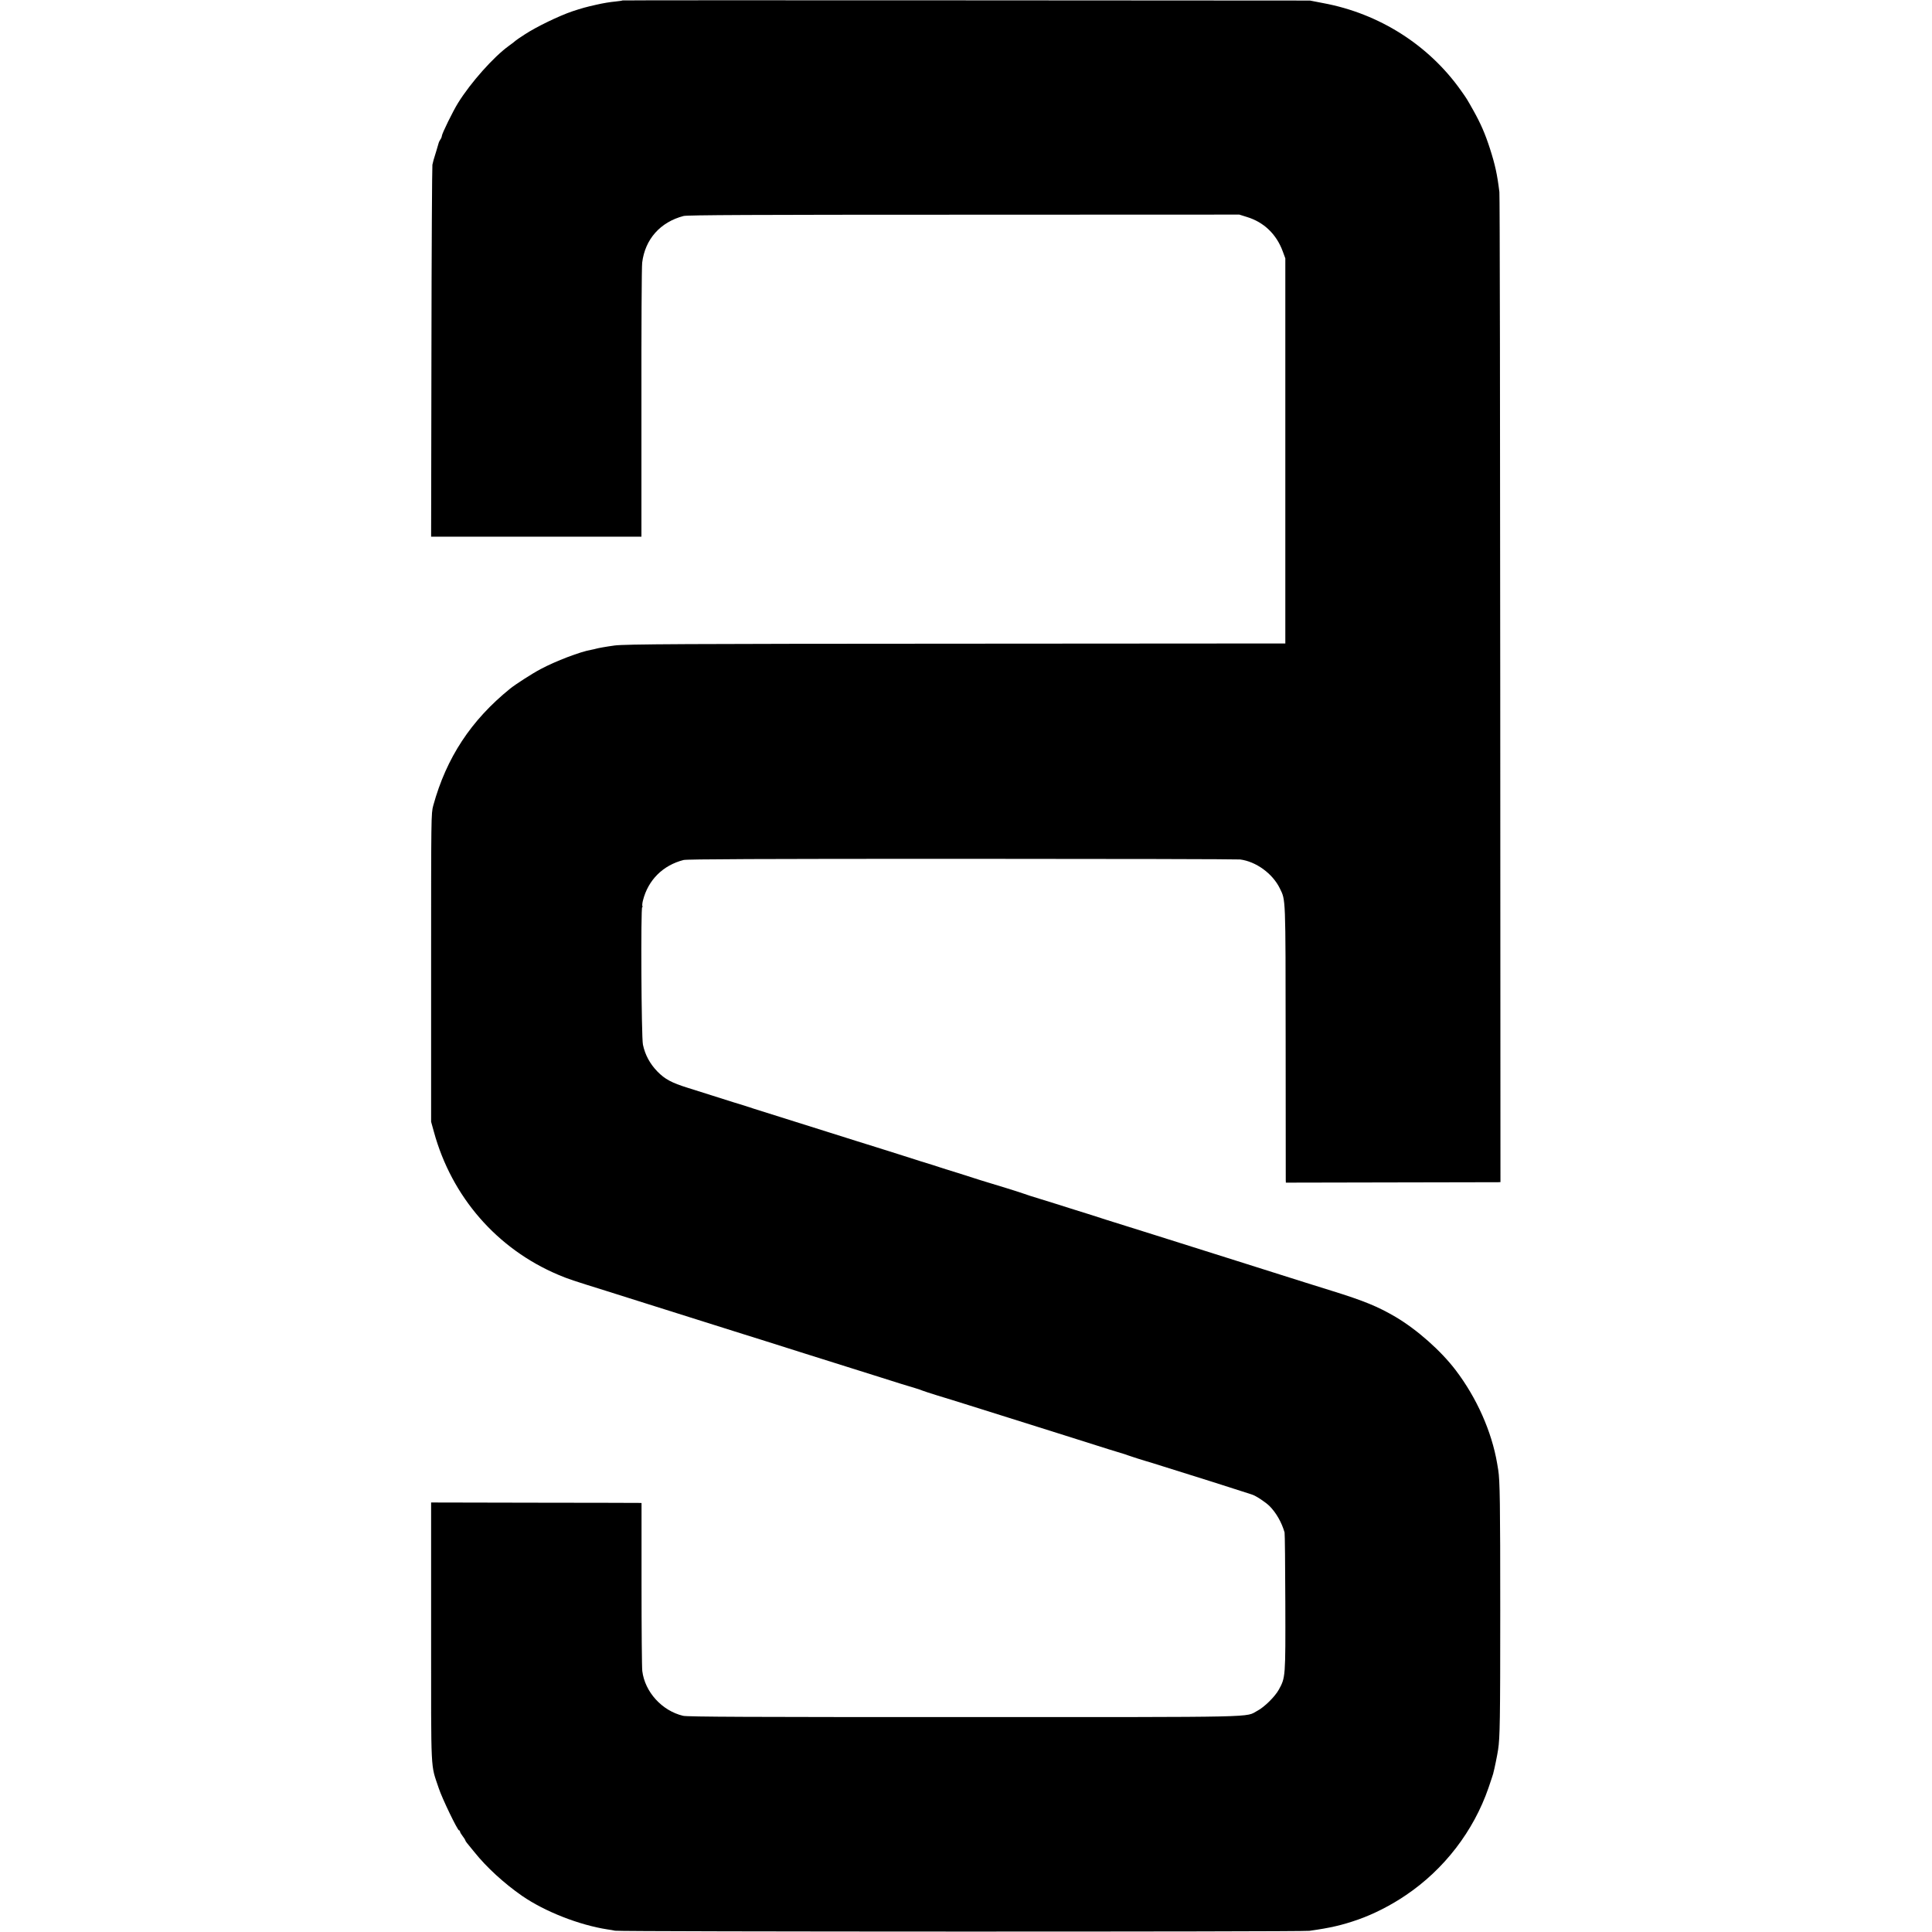
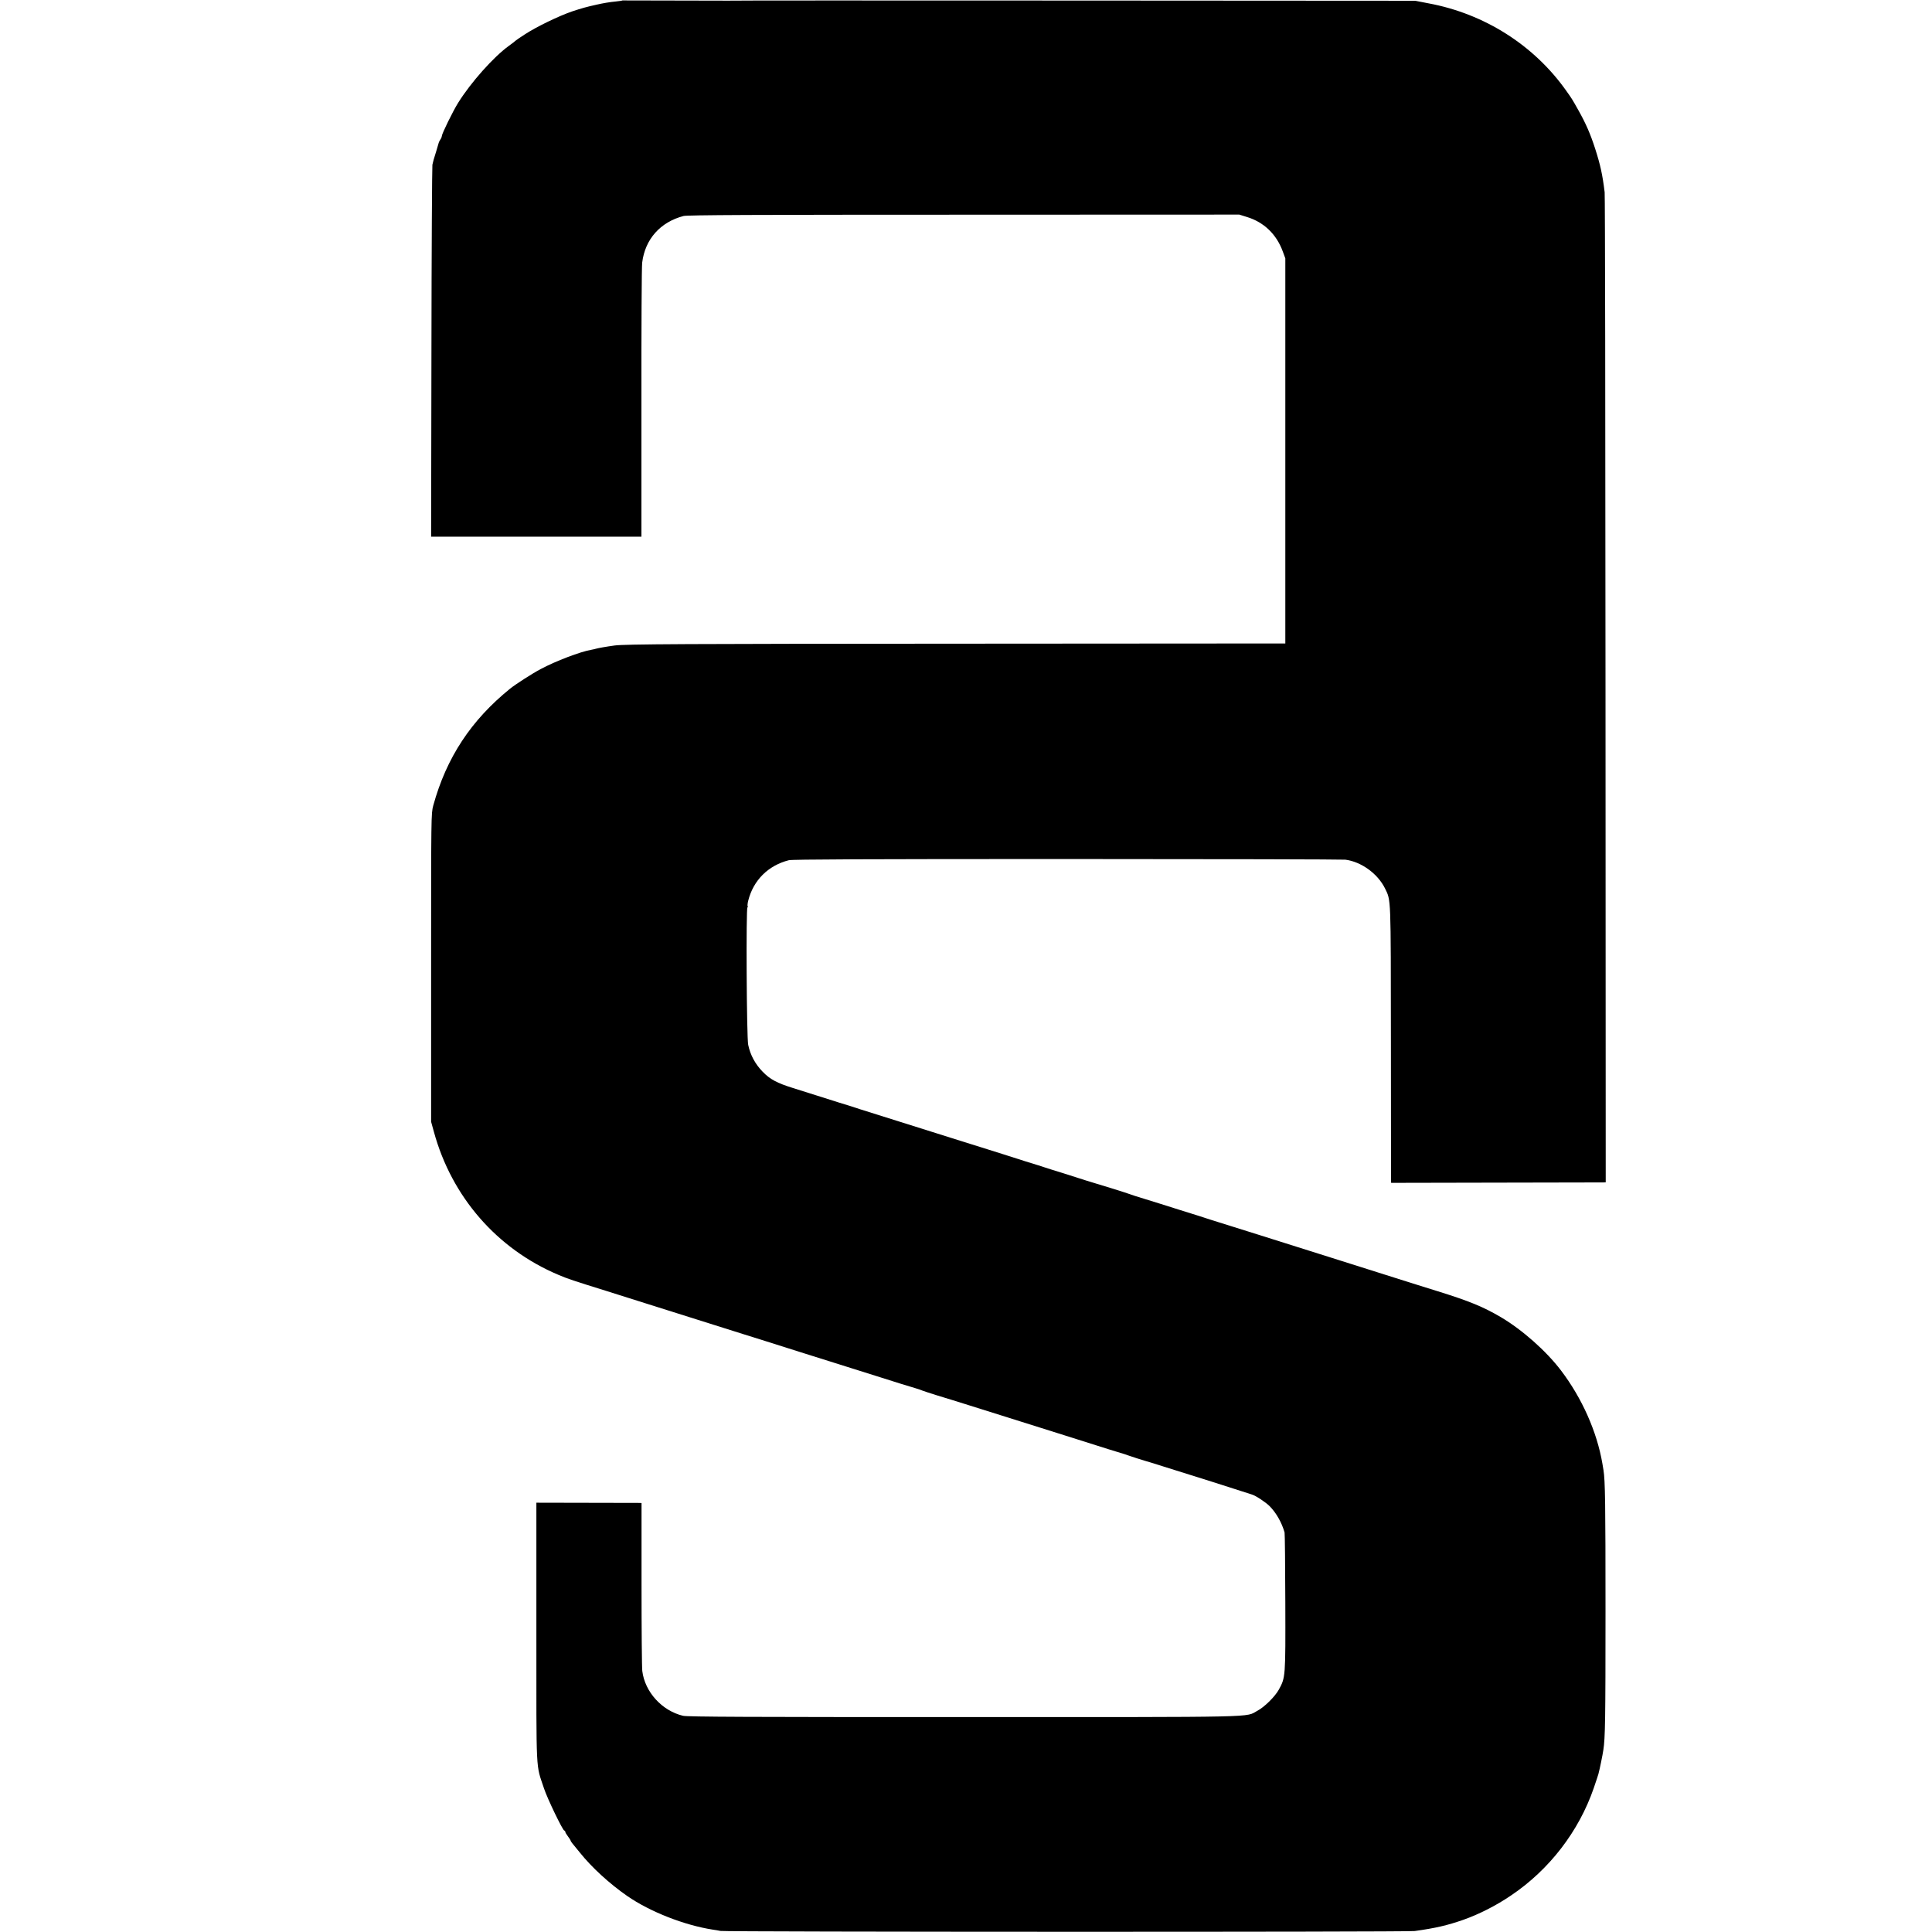
<svg xmlns="http://www.w3.org/2000/svg" version="1.0" width="1806pt" height="1806pt" viewBox="0 0 1806 1806" preserveAspectRatio="xMidYMid meet">
  <g transform="translate(0,1806) scale(0.1,-0.1)" fill="#000000" stroke="none">
-     <path d="M5819 18056 c-2 -2 -31 -7 -64 -10 -53 -5 -115 -15 -180 -30 -99 -22 -133 -32 -225 -62 -126 -43 -335 -144 -445 -216 -44 -28 -82 -55 -85 -58 -3 -4 -32 -26 -65 -50 -142 -103 -354 -341 -473 -532 -48 -77 -152 -289 -152 -310 0 -7 -6 -22 -14 -33 -7 -11 -14 -24 -15 -30 -1 -5 -11 -39 -22 -75 -11 -36 -23 -74 -26 -85 -2 -11 -7 -31 -11 -45 -3 -14 -8 -802 -9 -1751 l-3 -1726 983 0 983 0 0 1251 c-1 688 2 1278 7 1311 27 219 169 379 387 436 34 9 668 12 2620 12 l2575 1 70 -22 c159 -48 277 -161 336 -322 l24 -65 0 -1800 0 -1800 -3000 -2 c-2615 -1 -3175 -4 -3270 -17 -81 -11 -152 -24 -173 -30 -9 -3 -29 -7 -44 -10 -102 -17 -335 -106 -475 -181 -76 -40 -233 -141 -284 -182 -366 -296 -596 -646 -719 -1093 -20 -74 -20 -94 -20 -1515 l0 -1441 26 -94 c166 -608 590 -1095 1164 -1337 89 -38 138 -54 440 -148 41 -13 212 -67 380 -120 358 -113 813 -257 920 -290 87 -27 161 -50 555 -175 160 -50 360 -113 445 -140 85 -27 207 -65 270 -85 139 -45 258 -81 325 -101 28 -8 59 -19 70 -24 11 -5 72 -24 135 -44 63 -19 203 -62 310 -96 107 -34 265 -83 350 -110 85 -27 328 -103 540 -170 359 -114 531 -168 555 -174 6 -2 17 -6 25 -9 25 -9 154 -51 165 -53 6 -1 84 -25 175 -54 197 -62 318 -100 443 -139 50 -16 151 -48 222 -71 72 -23 142 -46 156 -50 38 -11 128 -71 167 -109 62 -63 113 -152 140 -246 3 -11 6 -306 7 -655 2 -700 2 -700 -61 -815 -36 -65 -135 -163 -200 -197 -118 -63 85 -59 -2744 -59 -1983 0 -2586 2 -2625 12 -197 47 -357 223 -381 419 -4 30 -7 396 -7 813 l0 757 -21 1 c-12 0 -454 2 -984 2 l-962 2 0 -1213 c0 -1356 -6 -1224 71 -1457 31 -95 176 -395 190 -395 5 0 9 -5 9 -11 0 -6 11 -25 25 -43 14 -18 25 -36 25 -39 0 -4 7 -15 15 -25 8 -9 40 -48 71 -87 112 -140 277 -291 444 -407 213 -147 534 -273 800 -314 25 -3 56 -9 70 -12 43 -10 6420 -11 6490 -1 195 27 306 53 455 105 145 51 307 133 445 227 360 242 635 601 774 1004 24 70 44 131 45 136 0 4 1 8 2 10 7 24 36 162 43 212 17 110 20 278 20 1295 0 1005 -3 1222 -19 1320 -2 14 -7 41 -10 60 -51 299 -191 613 -387 871 -139 183 -362 380 -563 499 -166 97 -291 149 -600 245 -82 26 -190 60 -240 75 -84 27 -274 87 -680 215 -289 91 -542 171 -745 235 -107 34 -222 70 -255 80 -33 10 -116 36 -185 58 -69 23 -199 64 -290 92 -91 28 -176 55 -190 60 -14 5 -79 25 -145 45 -66 20 -129 40 -140 45 -19 8 -304 97 -335 105 -8 2 -42 13 -75 23 -33 11 -127 41 -210 67 -82 25 -161 50 -175 55 -14 5 -92 30 -175 55 -82 26 -177 56 -210 67 -33 11 -123 39 -200 63 -77 24 -270 84 -430 135 -459 145 -608 192 -715 225 -30 10 -62 20 -70 23 -8 3 -19 6 -25 8 -16 4 -159 49 -300 94 -71 23 -173 55 -225 71 -151 47 -215 81 -285 153 -69 71 -115 155 -135 251 -15 69 -21 1285 -7 1285 5 0 5 4 2 10 -3 5 -1 29 5 52 48 192 187 330 380 379 33 8 711 11 2600 11 1405 0 2576 -3 2602 -6 149 -19 303 -131 371 -269 56 -116 54 -58 55 -1432 0 -698 1 -1281 1 -1295 l1 -25 982 2 c541 1 992 2 1004 2 l20 1 -2 4603 c-1 2531 -4 4625 -8 4652 -20 165 -40 255 -88 405 -45 140 -87 236 -156 359 -63 112 -60 107 -116 186 -301 425 -764 719 -1287 816 l-124 24 -3211 2 c-1766 1 -3213 1 -3215 -1z" />
+     <path d="M5819 18056 c-2 -2 -31 -7 -64 -10 -53 -5 -115 -15 -180 -30 -99 -22 -133 -32 -225 -62 -126 -43 -335 -144 -445 -216 -44 -28 -82 -55 -85 -58 -3 -4 -32 -26 -65 -50 -142 -103 -354 -341 -473 -532 -48 -77 -152 -289 -152 -310 0 -7 -6 -22 -14 -33 -7 -11 -14 -24 -15 -30 -1 -5 -11 -39 -22 -75 -11 -36 -23 -74 -26 -85 -2 -11 -7 -31 -11 -45 -3 -14 -8 -802 -9 -1751 l-3 -1726 983 0 983 0 0 1251 c-1 688 2 1278 7 1311 27 219 169 379 387 436 34 9 668 12 2620 12 l2575 1 70 -22 c159 -48 277 -161 336 -322 l24 -65 0 -1800 0 -1800 -3000 -2 c-2615 -1 -3175 -4 -3270 -17 -81 -11 -152 -24 -173 -30 -9 -3 -29 -7 -44 -10 -102 -17 -335 -106 -475 -181 -76 -40 -233 -141 -284 -182 -366 -296 -596 -646 -719 -1093 -20 -74 -20 -94 -20 -1515 l0 -1441 26 -94 c166 -608 590 -1095 1164 -1337 89 -38 138 -54 440 -148 41 -13 212 -67 380 -120 358 -113 813 -257 920 -290 87 -27 161 -50 555 -175 160 -50 360 -113 445 -140 85 -27 207 -65 270 -85 139 -45 258 -81 325 -101 28 -8 59 -19 70 -24 11 -5 72 -24 135 -44 63 -19 203 -62 310 -96 107 -34 265 -83 350 -110 85 -27 328 -103 540 -170 359 -114 531 -168 555 -174 6 -2 17 -6 25 -9 25 -9 154 -51 165 -53 6 -1 84 -25 175 -54 197 -62 318 -100 443 -139 50 -16 151 -48 222 -71 72 -23 142 -46 156 -50 38 -11 128 -71 167 -109 62 -63 113 -152 140 -246 3 -11 6 -306 7 -655 2 -700 2 -700 -61 -815 -36 -65 -135 -163 -200 -197 -118 -63 85 -59 -2744 -59 -1983 0 -2586 2 -2625 12 -197 47 -357 223 -381 419 -4 30 -7 396 -7 813 l0 757 -21 1 l-962 2 0 -1213 c0 -1356 -6 -1224 71 -1457 31 -95 176 -395 190 -395 5 0 9 -5 9 -11 0 -6 11 -25 25 -43 14 -18 25 -36 25 -39 0 -4 7 -15 15 -25 8 -9 40 -48 71 -87 112 -140 277 -291 444 -407 213 -147 534 -273 800 -314 25 -3 56 -9 70 -12 43 -10 6420 -11 6490 -1 195 27 306 53 455 105 145 51 307 133 445 227 360 242 635 601 774 1004 24 70 44 131 45 136 0 4 1 8 2 10 7 24 36 162 43 212 17 110 20 278 20 1295 0 1005 -3 1222 -19 1320 -2 14 -7 41 -10 60 -51 299 -191 613 -387 871 -139 183 -362 380 -563 499 -166 97 -291 149 -600 245 -82 26 -190 60 -240 75 -84 27 -274 87 -680 215 -289 91 -542 171 -745 235 -107 34 -222 70 -255 80 -33 10 -116 36 -185 58 -69 23 -199 64 -290 92 -91 28 -176 55 -190 60 -14 5 -79 25 -145 45 -66 20 -129 40 -140 45 -19 8 -304 97 -335 105 -8 2 -42 13 -75 23 -33 11 -127 41 -210 67 -82 25 -161 50 -175 55 -14 5 -92 30 -175 55 -82 26 -177 56 -210 67 -33 11 -123 39 -200 63 -77 24 -270 84 -430 135 -459 145 -608 192 -715 225 -30 10 -62 20 -70 23 -8 3 -19 6 -25 8 -16 4 -159 49 -300 94 -71 23 -173 55 -225 71 -151 47 -215 81 -285 153 -69 71 -115 155 -135 251 -15 69 -21 1285 -7 1285 5 0 5 4 2 10 -3 5 -1 29 5 52 48 192 187 330 380 379 33 8 711 11 2600 11 1405 0 2576 -3 2602 -6 149 -19 303 -131 371 -269 56 -116 54 -58 55 -1432 0 -698 1 -1281 1 -1295 l1 -25 982 2 c541 1 992 2 1004 2 l20 1 -2 4603 c-1 2531 -4 4625 -8 4652 -20 165 -40 255 -88 405 -45 140 -87 236 -156 359 -63 112 -60 107 -116 186 -301 425 -764 719 -1287 816 l-124 24 -3211 2 c-1766 1 -3213 1 -3215 -1z" />
  </g>
</svg>